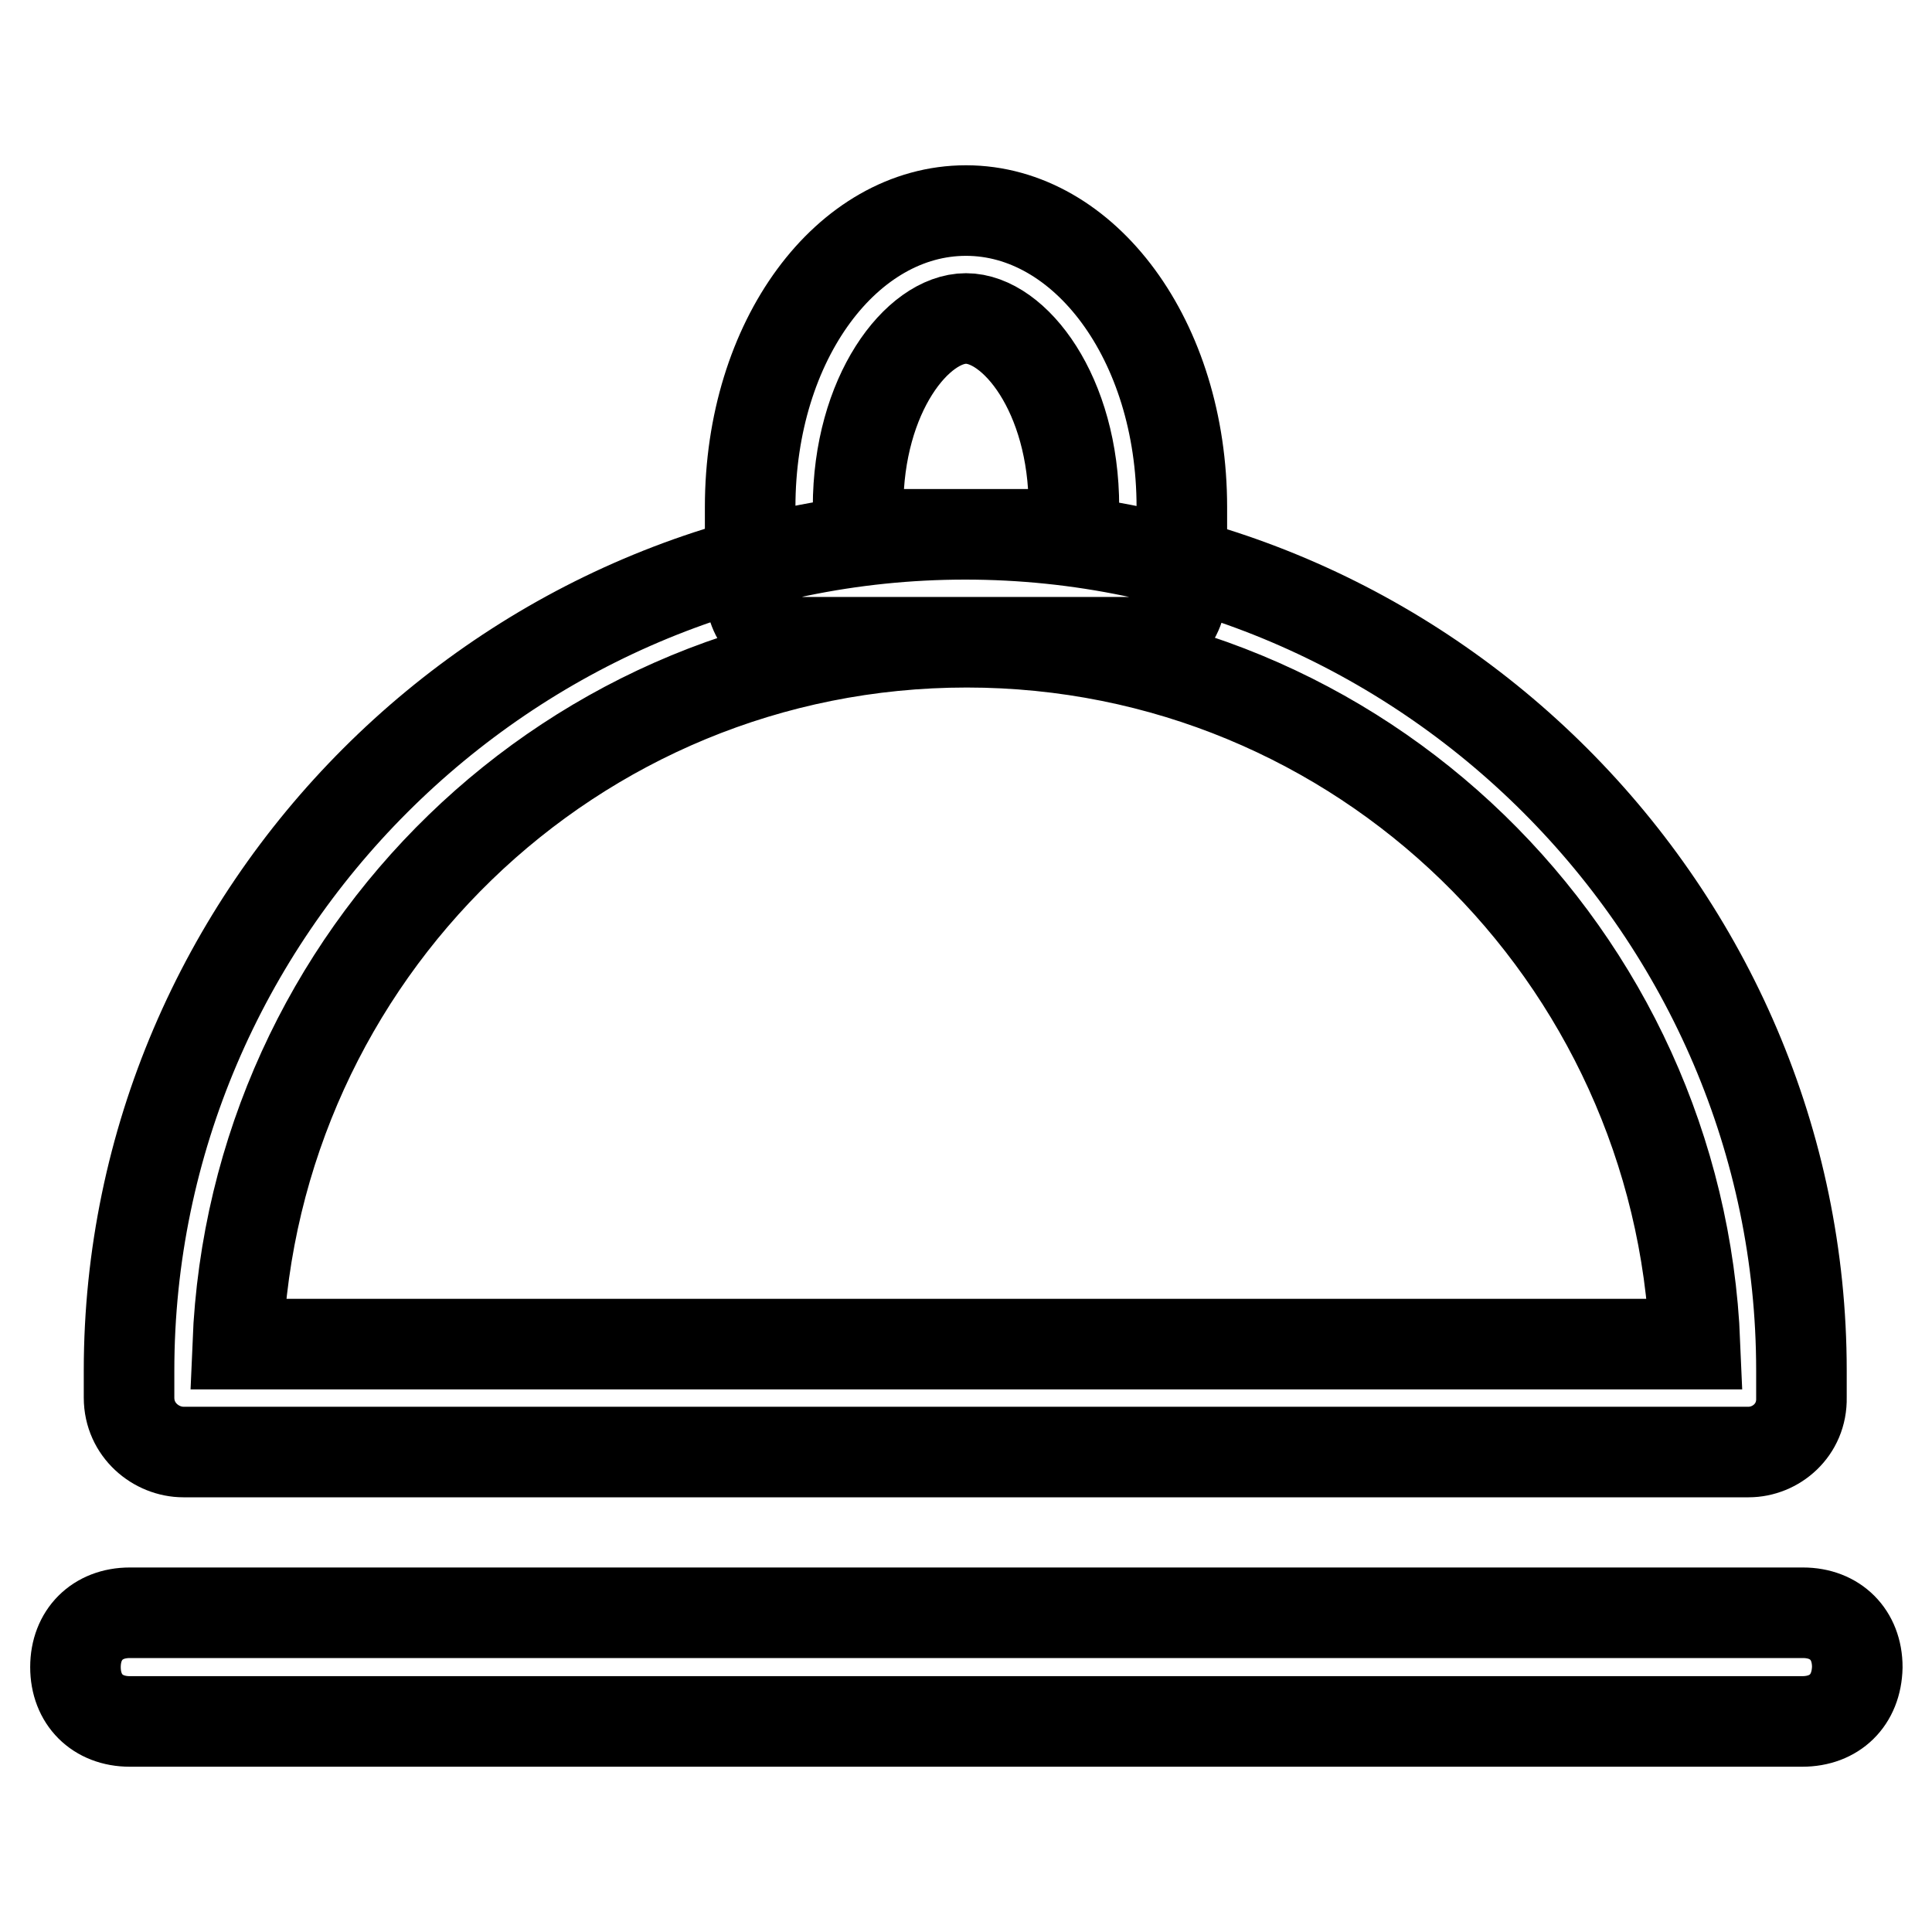
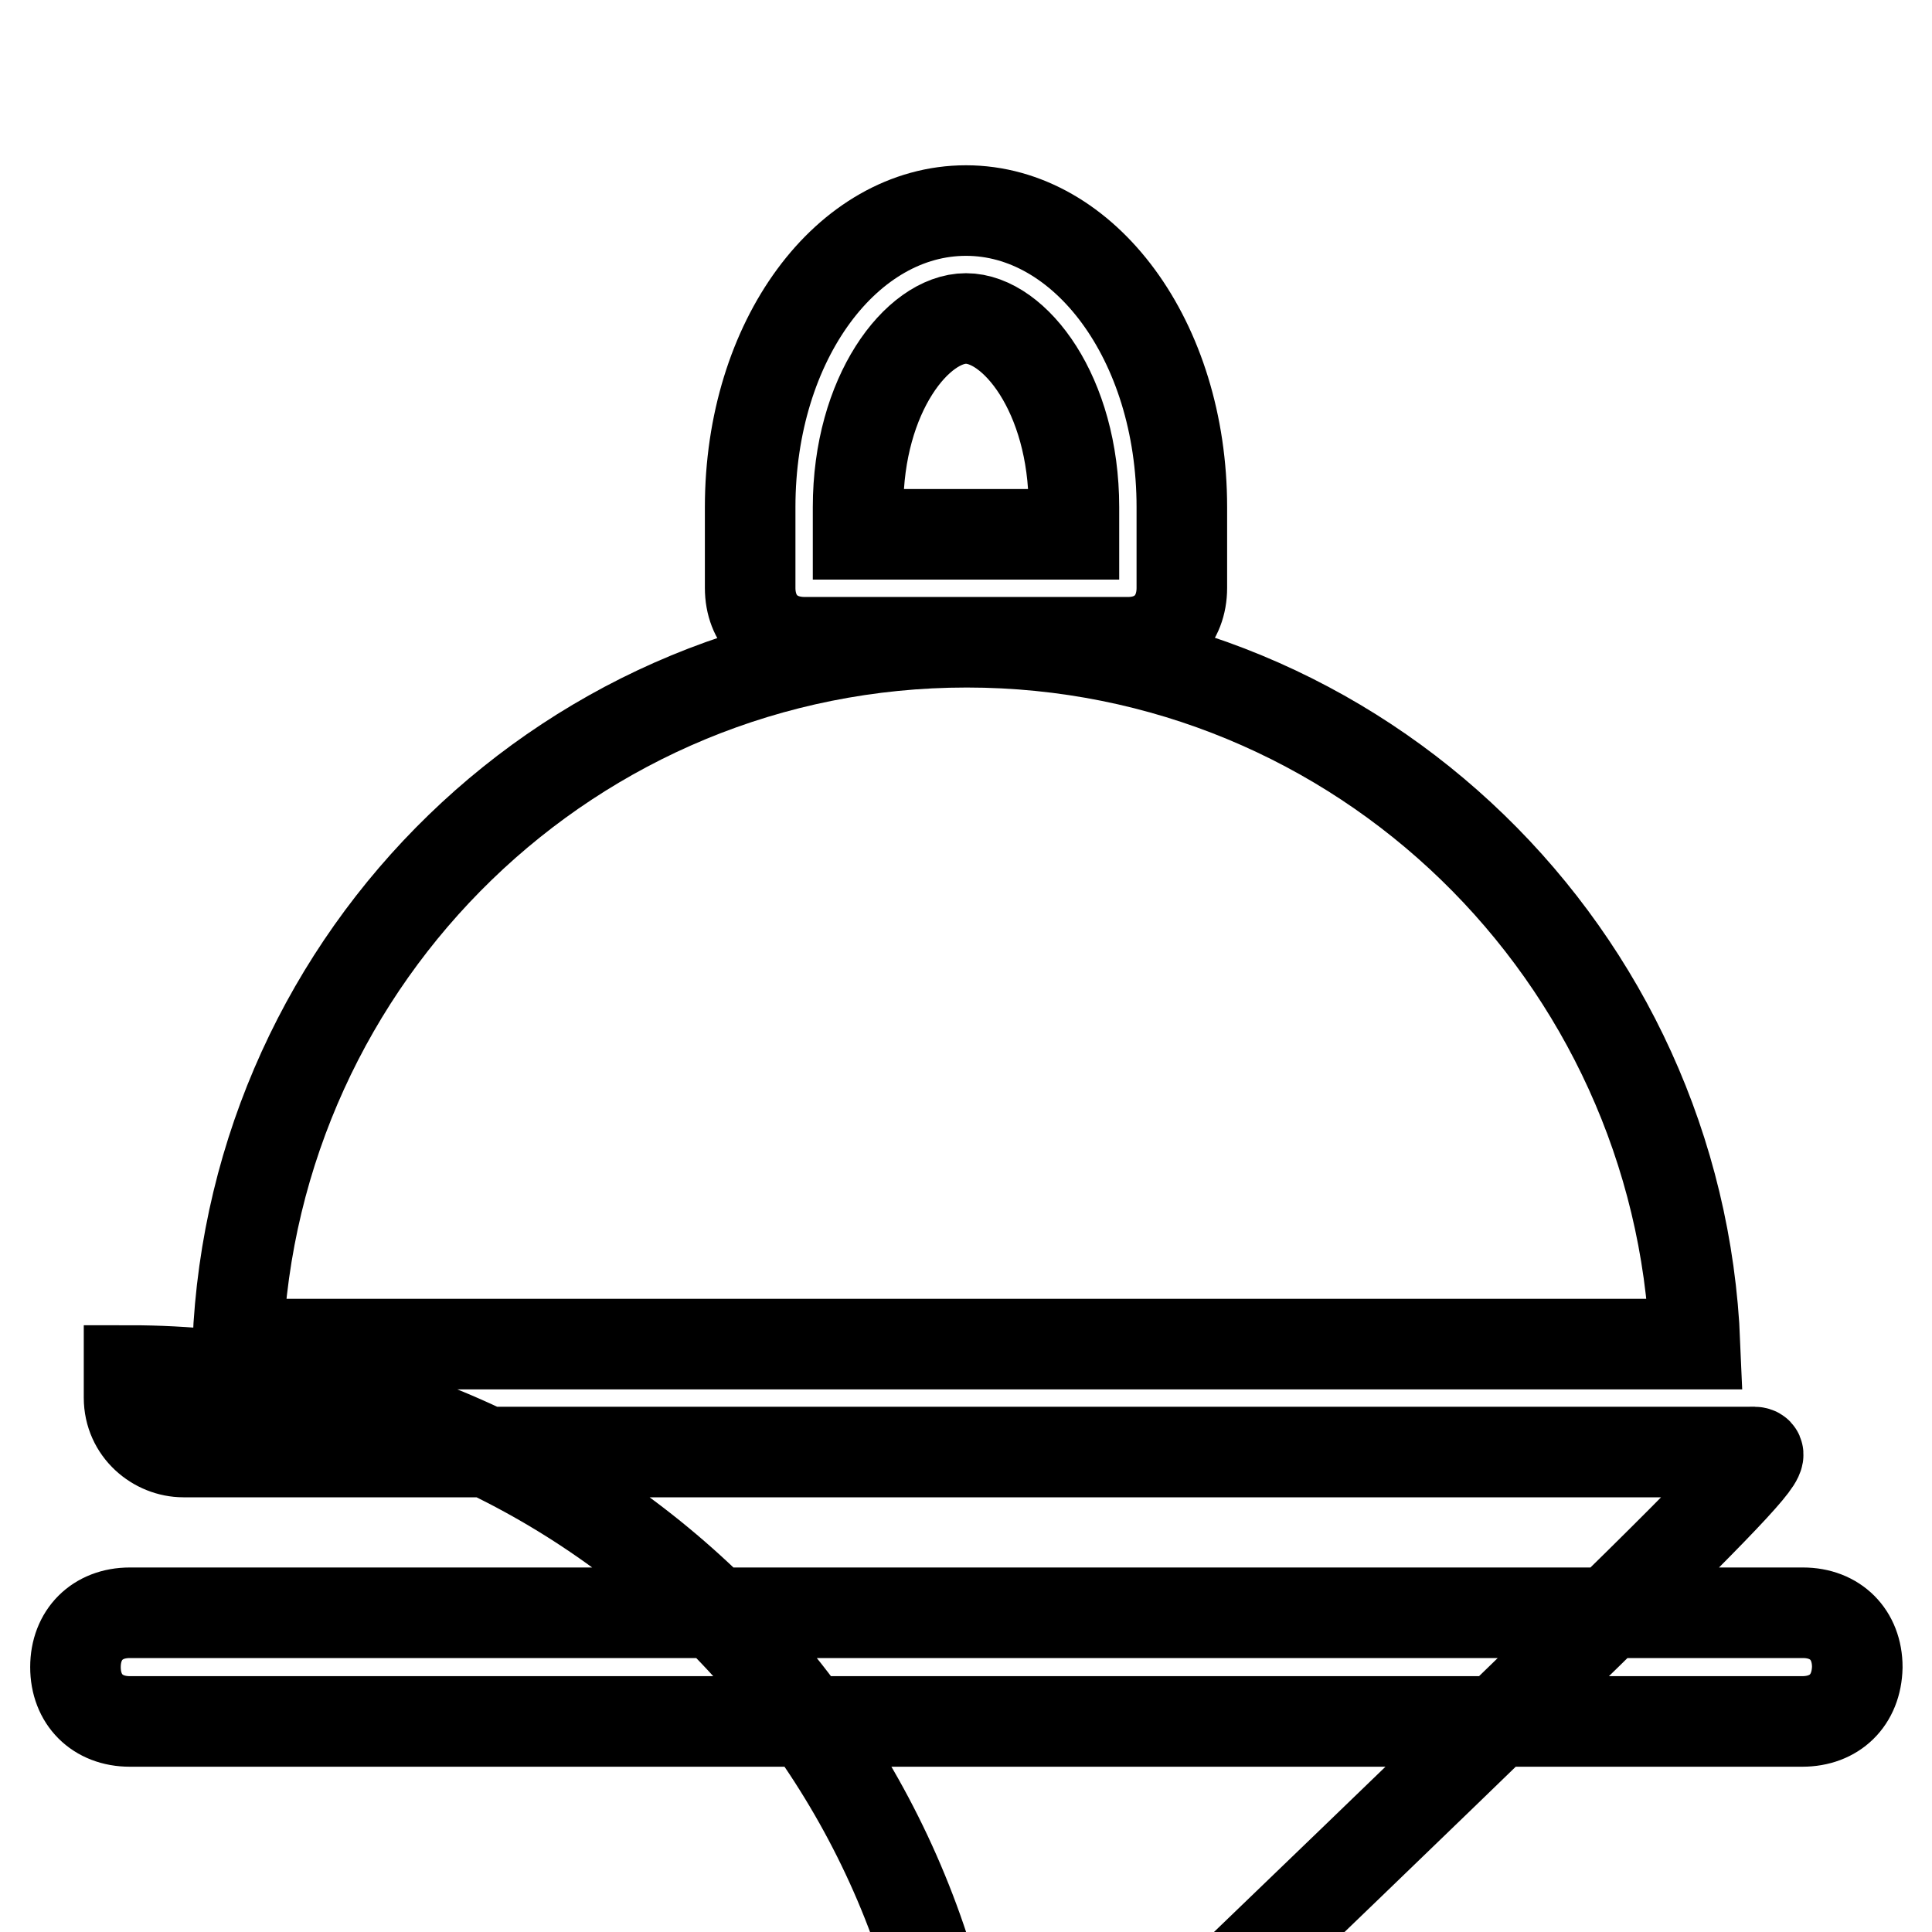
<svg xmlns="http://www.w3.org/2000/svg" version="1.1" x="0px" y="0px" viewBox="0 0 256 256" enable-background="new 0 0 256 256" xml:space="preserve">
  <g>
-     <path stroke-width="12" fill-opacity="0" stroke="#000000" d="M231.7,192.4H24.3c-3.6,0-7.2-2.9-7.2-7.2v-3.6c0-60.8,50.1-110.8,110.8-110.8 c60.8,0,110.8,50.1,110.8,110.8v3.6C238.8,189.5,235.3,192.4,231.7,192.4z M31.5,178.1h193.1c-2.1-51.5-44.3-93-96.5-93 C75.8,85.1,33.6,126.6,31.5,178.1z M149.5,85.1h-42.9c-4.3,0-7.2-2.9-7.2-7.2V67.2c0-22.2,12.9-39.3,28.6-39.3 c15.7,0,28.6,17.2,28.6,39.3v10.7C156.6,82.2,153.7,85.1,149.5,85.1z M113.7,70.8h28.6v-3.6c0-15-7.9-25-14.3-25 c-6.4,0-14.3,10-14.3,25V70.8z M238.8,228.1H17.2c-4.3,0-7.2-2.9-7.2-7.2c0-4.3,2.9-7.2,7.2-7.2h221.7c4.3,0,7.2,2.9,7.2,7.2 C246,225.3,243.1,228.1,238.8,228.1z" />
+     <path stroke-width="12" fill-opacity="0" stroke="#000000" d="M231.7,192.4H24.3c-3.6,0-7.2-2.9-7.2-7.2v-3.6c60.8,0,110.8,50.1,110.8,110.8v3.6C238.8,189.5,235.3,192.4,231.7,192.4z M31.5,178.1h193.1c-2.1-51.5-44.3-93-96.5-93 C75.8,85.1,33.6,126.6,31.5,178.1z M149.5,85.1h-42.9c-4.3,0-7.2-2.9-7.2-7.2V67.2c0-22.2,12.9-39.3,28.6-39.3 c15.7,0,28.6,17.2,28.6,39.3v10.7C156.6,82.2,153.7,85.1,149.5,85.1z M113.7,70.8h28.6v-3.6c0-15-7.9-25-14.3-25 c-6.4,0-14.3,10-14.3,25V70.8z M238.8,228.1H17.2c-4.3,0-7.2-2.9-7.2-7.2c0-4.3,2.9-7.2,7.2-7.2h221.7c4.3,0,7.2,2.9,7.2,7.2 C246,225.3,243.1,228.1,238.8,228.1z" />
  </g>
</svg>